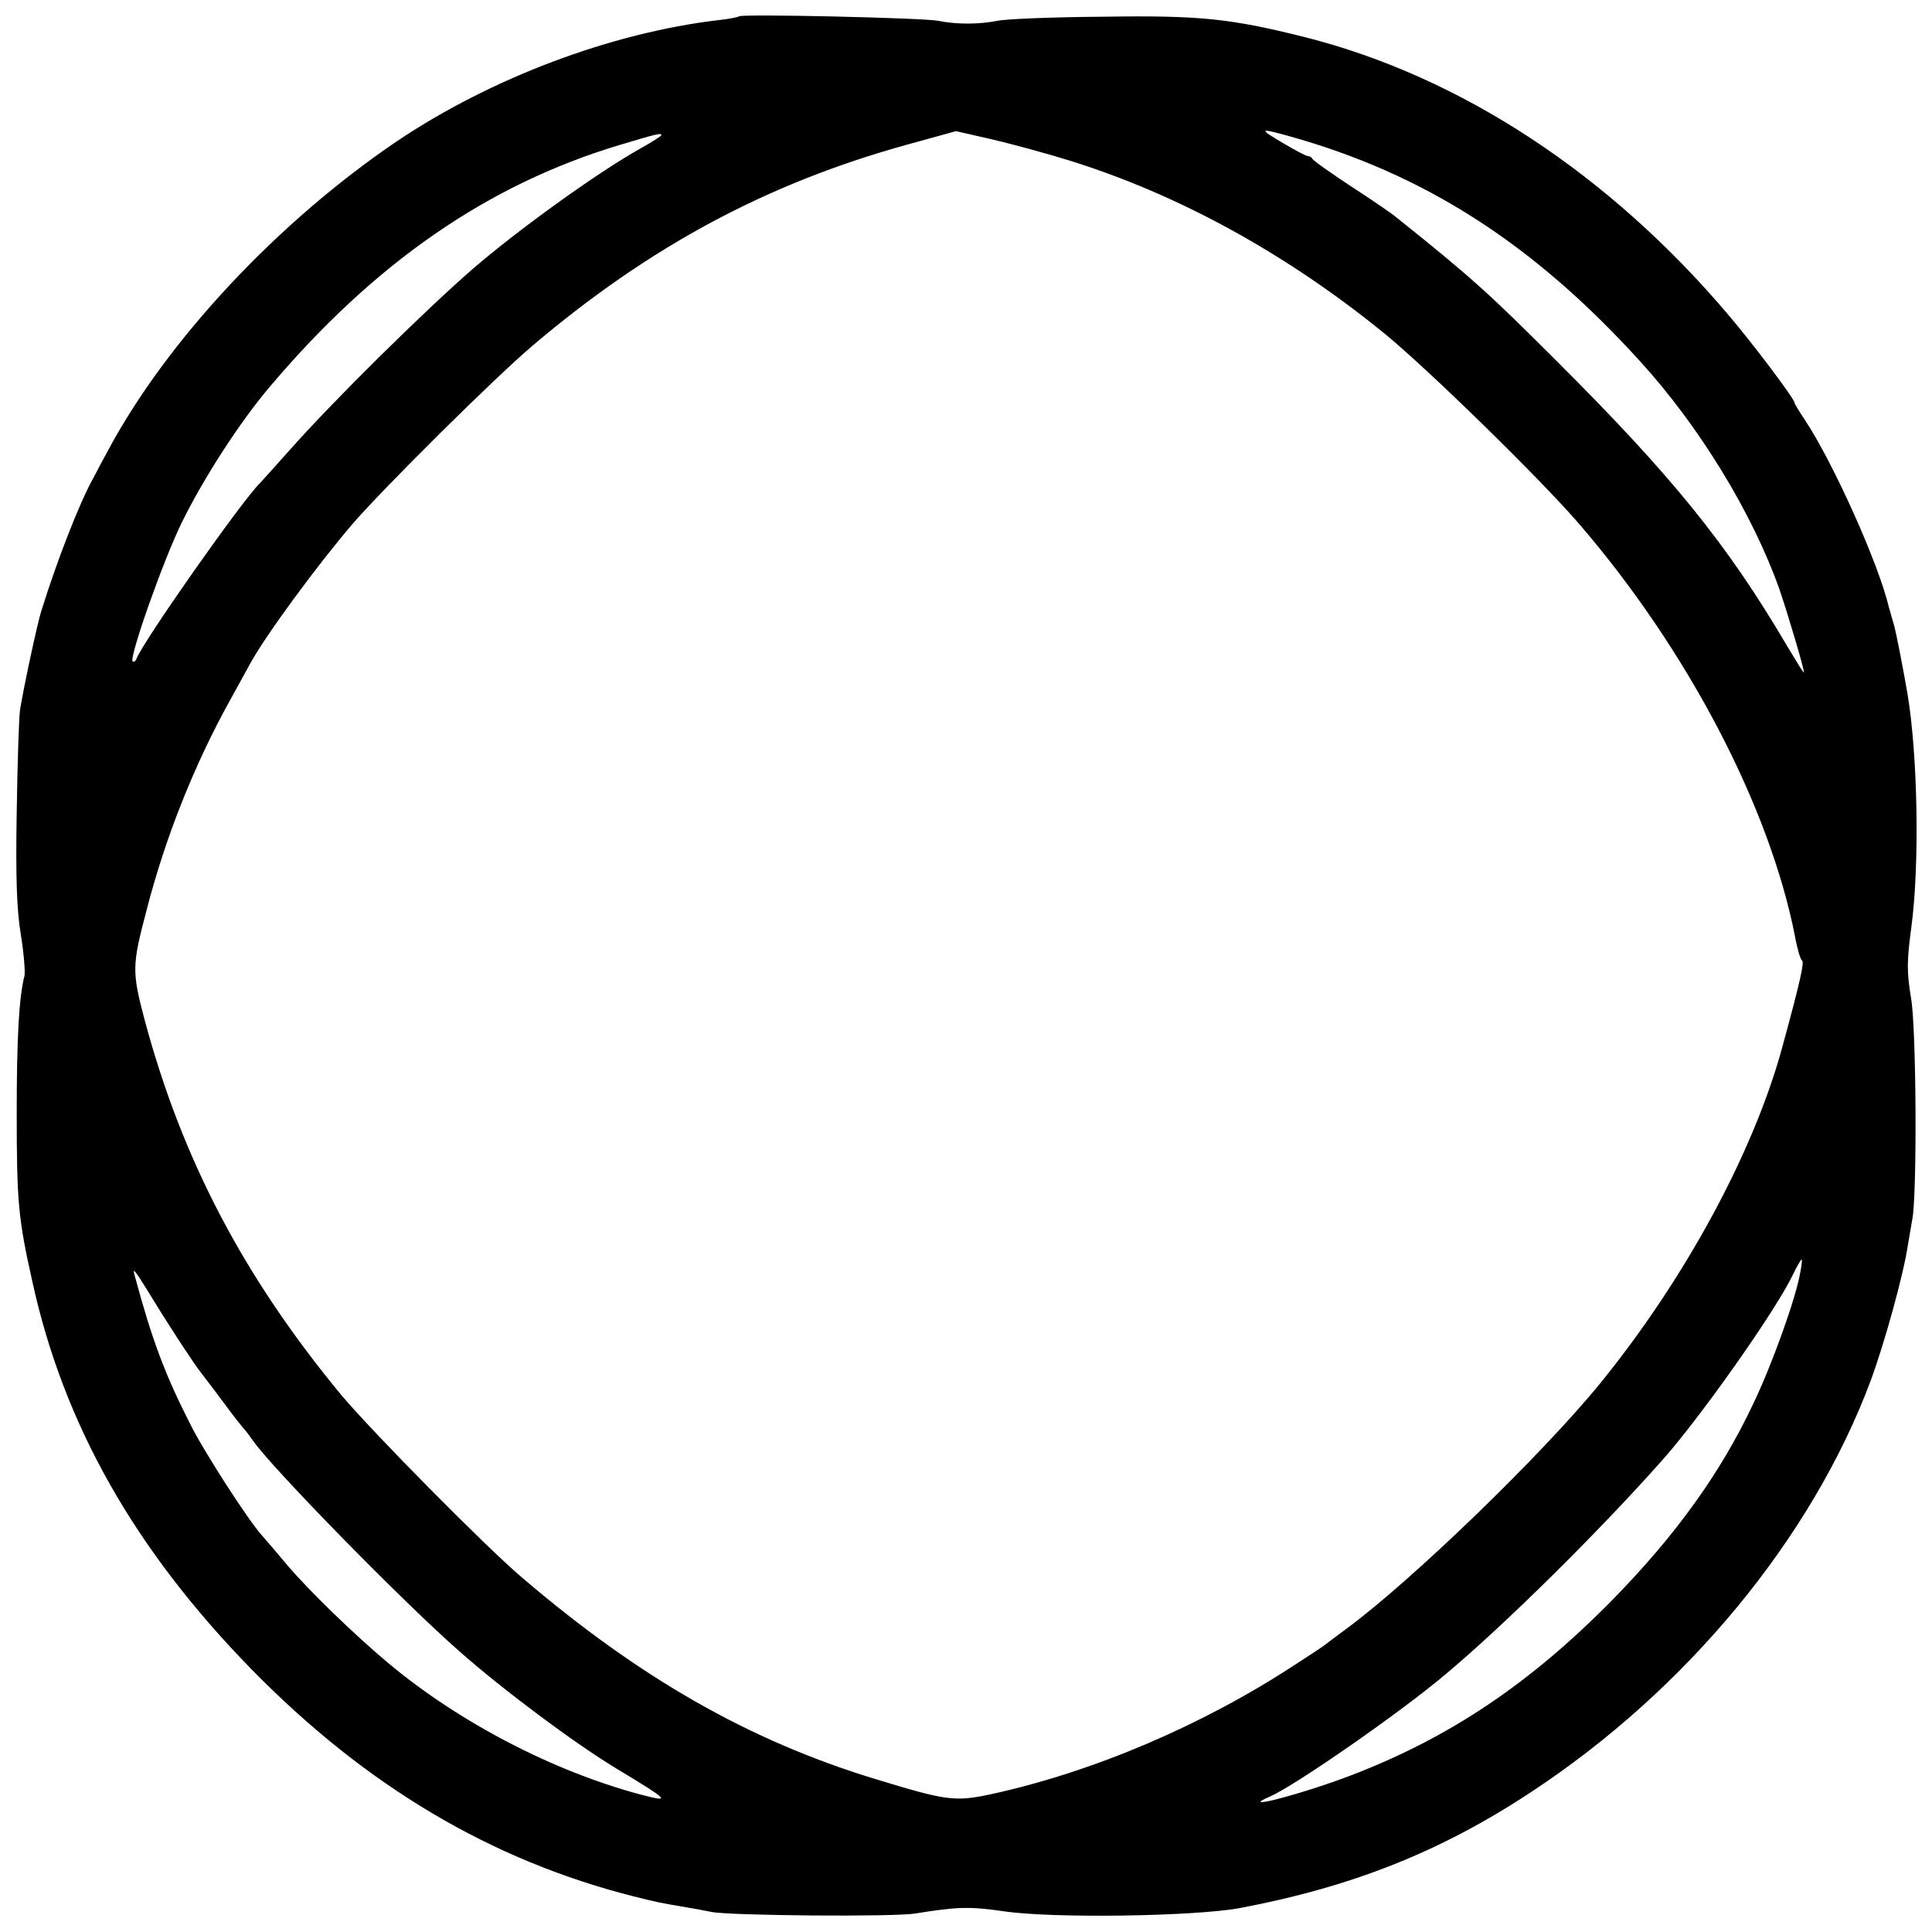
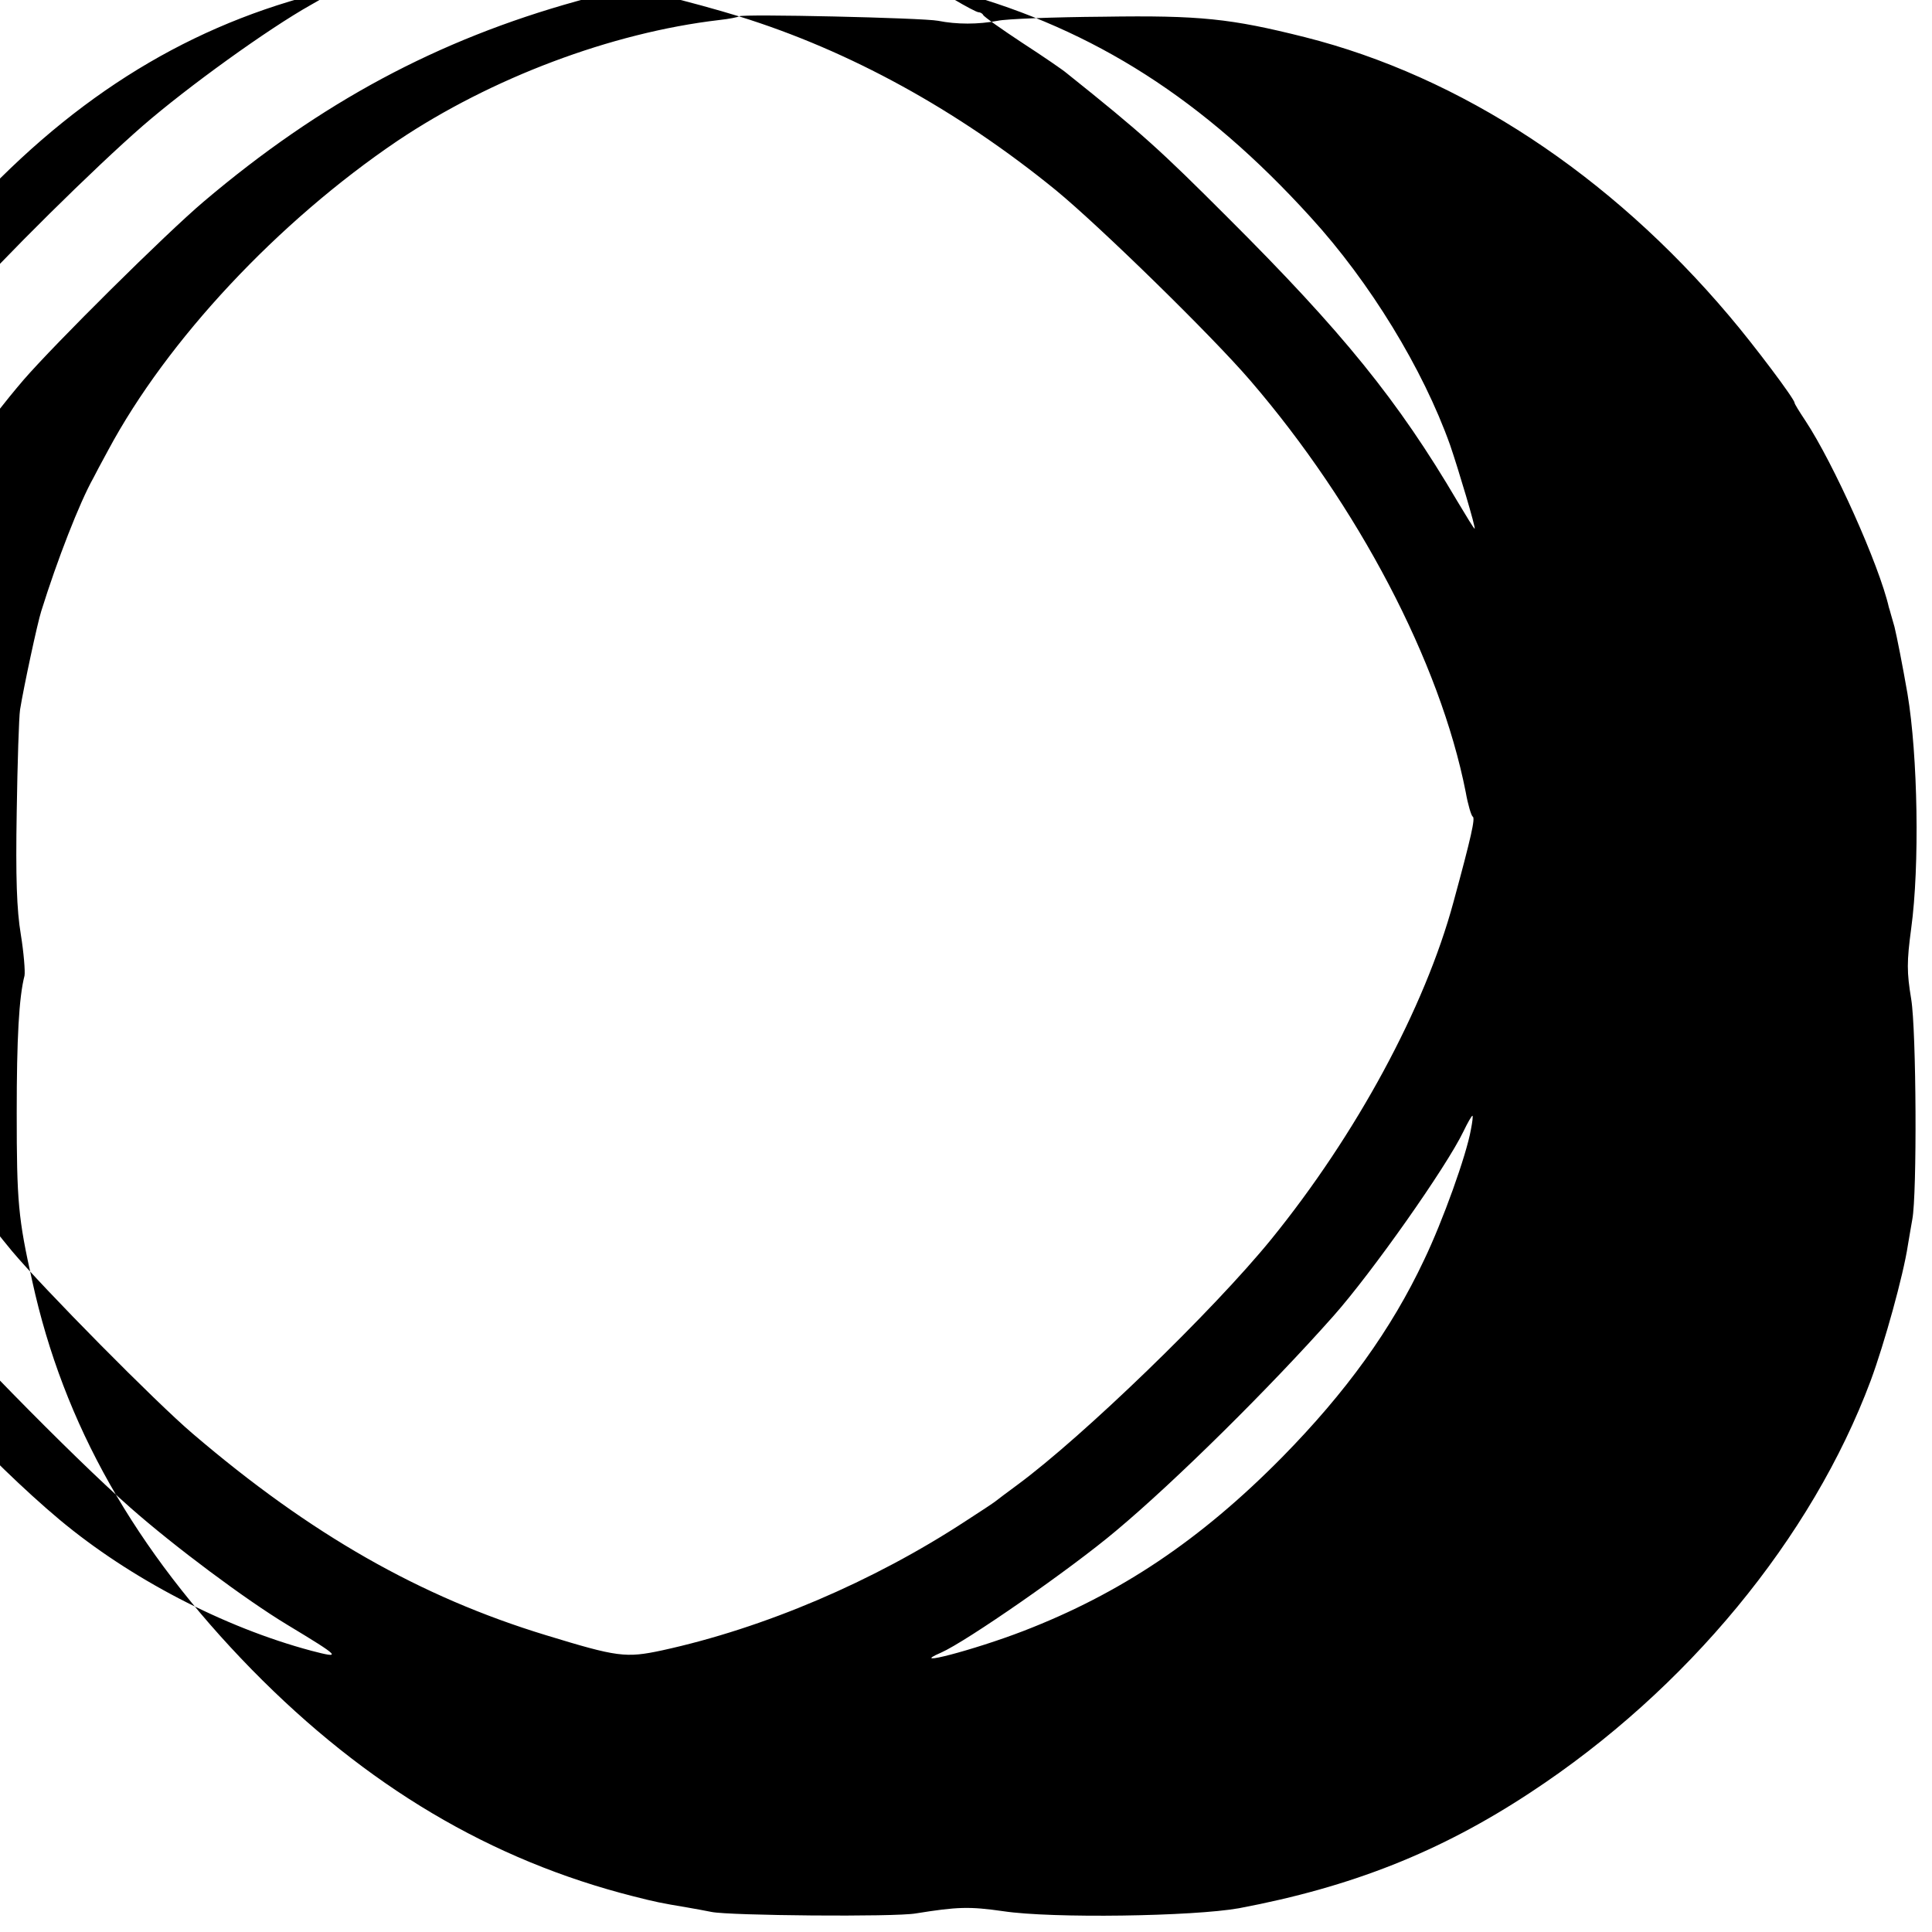
<svg xmlns="http://www.w3.org/2000/svg" version="1.0" width="520pt" height="520pt" viewBox="0 0 520 520" preserveAspectRatio="xMidYMid meet">
  <g transform="translate(0,520) scale(0.1,-0.1)" fill="#000000" stroke="none">
-     <path d="M1989 5156 c-2 -2 -26 -7 -54 -10 -290 -34 -613 -156 -865 -325 -321 -217 -620 -536 -779 -833 -17 -31 -35 -65 -40 -75 -37 -66 -97 -220 -140 -358 -10 -31 -47 -203 -57 -265 -3 -19 -7 -143 -9 -275 -3 -177 0 -264 11 -330 8 -49 12 -100 10 -111 -15 -58 -21 -169 -21 -369 0 -240 4 -284 42 -454 84 -384 275 -722 591 -1045 308 -314 644 -513 1027 -610 59 -15 73 -18 145 -30 19 -3 49 -9 65 -12 47 -10 494 -14 550 -4 112 18 144 19 235 6 132 -20 512 -14 635 8 302 57 541 151 785 312 420 276 757 685 915 1108 37 100 88 284 100 364 4 23 9 54 12 70 13 67 11 509 -3 593 -12 73 -12 100 0 190 23 168 18 465 -10 632 -13 75 -29 156 -35 180 -7 23 -13 47 -15 52 -26 114 -149 388 -225 503 -16 24 -29 45 -29 48 0 10 -108 154 -176 234 -321 380 -722 644 -1142 750 -199 50 -282 59 -542 55 -135 -1 -263 -6 -285 -11 -52 -10 -110 -10 -160 0 -41 8 -529 19 -536 12z m886 -387 c297 -92 588 -252 853 -468 118 -97 419 -391 523 -512 290 -337 511 -758 580 -1108 6 -34 15 -64 19 -66 7 -4 -4 -54 -52 -230 -77 -285 -262 -626 -490 -907 -157 -193 -508 -532 -683 -661 -27 -20 -54 -40 -60 -45 -5 -4 -41 -28 -80 -53 -249 -163 -542 -288 -817 -348 -98 -21 -120 -18 -313 41 -338 103 -633 271 -950 542 -98 83 -405 394 -487 492 -262 317 -428 633 -529 1010 -34 129 -34 145 6 296 50 194 128 390 224 563 24 44 49 89 55 100 41 75 180 264 275 375 83 96 383 394 486 481 314 266 629 435 1004 539 l134 37 101 -23 c55 -13 146 -38 201 -55z m593 65 c364 -101 658 -289 945 -605 160 -175 303 -409 376 -614 22 -64 70 -225 66 -225 -2 0 -22 33 -46 73 -160 272 -309 456 -620 766 -180 180 -228 224 -432 387 -9 8 -63 45 -120 82 -56 37 -103 70 -105 75 -2 4 -8 7 -12 7 -5 0 -35 16 -67 35 -66 39 -64 41 15 19z m-1688 2 c0 -2 -26 -19 -57 -36 -116 -65 -332 -221 -452 -325 -131 -114 -378 -358 -491 -486 -41 -46 -77 -86 -80 -89 -47 -45 -317 -429 -333 -474 -3 -6 -7 -9 -10 -6 -10 10 83 274 133 375 58 118 156 270 237 365 281 332 584 542 938 649 104 31 115 34 115 27z m3065 -3063 c-12 -69 -76 -247 -126 -351 -88 -187 -210 -356 -382 -531 -220 -223 -435 -367 -697 -468 -132 -51 -316 -99 -221 -58 68 30 349 225 471 328 159 133 413 384 585 578 103 116 304 401 350 497 11 23 22 42 24 42 2 0 0 -17 -4 -37z m-4410 -108 c38 -60 84 -131 104 -157 20 -26 52 -68 71 -94 19 -26 40 -52 45 -58 6 -6 18 -22 27 -35 52 -74 400 -430 555 -566 119 -105 311 -248 422 -315 144 -87 149 -92 65 -70 -236 63 -489 195 -678 353 -91 76 -216 197 -275 267 -25 30 -54 64 -64 75 -37 40 -159 229 -196 304 -67 132 -102 225 -148 396 -8 29 -3 22 72 -100z" />
+     <path d="M1989 5156 c-2 -2 -26 -7 -54 -10 -290 -34 -613 -156 -865 -325 -321 -217 -620 -536 -779 -833 -17 -31 -35 -65 -40 -75 -37 -66 -97 -220 -140 -358 -10 -31 -47 -203 -57 -265 -3 -19 -7 -143 -9 -275 -3 -177 0 -264 11 -330 8 -49 12 -100 10 -111 -15 -58 -21 -169 -21 -369 0 -240 4 -284 42 -454 84 -384 275 -722 591 -1045 308 -314 644 -513 1027 -610 59 -15 73 -18 145 -30 19 -3 49 -9 65 -12 47 -10 494 -14 550 -4 112 18 144 19 235 6 132 -20 512 -14 635 8 302 57 541 151 785 312 420 276 757 685 915 1108 37 100 88 284 100 364 4 23 9 54 12 70 13 67 11 509 -3 593 -12 73 -12 100 0 190 23 168 18 465 -10 632 -13 75 -29 156 -35 180 -7 23 -13 47 -15 52 -26 114 -149 388 -225 503 -16 24 -29 45 -29 48 0 10 -108 154 -176 234 -321 380 -722 644 -1142 750 -199 50 -282 59 -542 55 -135 -1 -263 -6 -285 -11 -52 -10 -110 -10 -160 0 -41 8 -529 19 -536 12z c297 -92 588 -252 853 -468 118 -97 419 -391 523 -512 290 -337 511 -758 580 -1108 6 -34 15 -64 19 -66 7 -4 -4 -54 -52 -230 -77 -285 -262 -626 -490 -907 -157 -193 -508 -532 -683 -661 -27 -20 -54 -40 -60 -45 -5 -4 -41 -28 -80 -53 -249 -163 -542 -288 -817 -348 -98 -21 -120 -18 -313 41 -338 103 -633 271 -950 542 -98 83 -405 394 -487 492 -262 317 -428 633 -529 1010 -34 129 -34 145 6 296 50 194 128 390 224 563 24 44 49 89 55 100 41 75 180 264 275 375 83 96 383 394 486 481 314 266 629 435 1004 539 l134 37 101 -23 c55 -13 146 -38 201 -55z m593 65 c364 -101 658 -289 945 -605 160 -175 303 -409 376 -614 22 -64 70 -225 66 -225 -2 0 -22 33 -46 73 -160 272 -309 456 -620 766 -180 180 -228 224 -432 387 -9 8 -63 45 -120 82 -56 37 -103 70 -105 75 -2 4 -8 7 -12 7 -5 0 -35 16 -67 35 -66 39 -64 41 15 19z m-1688 2 c0 -2 -26 -19 -57 -36 -116 -65 -332 -221 -452 -325 -131 -114 -378 -358 -491 -486 -41 -46 -77 -86 -80 -89 -47 -45 -317 -429 -333 -474 -3 -6 -7 -9 -10 -6 -10 10 83 274 133 375 58 118 156 270 237 365 281 332 584 542 938 649 104 31 115 34 115 27z m3065 -3063 c-12 -69 -76 -247 -126 -351 -88 -187 -210 -356 -382 -531 -220 -223 -435 -367 -697 -468 -132 -51 -316 -99 -221 -58 68 30 349 225 471 328 159 133 413 384 585 578 103 116 304 401 350 497 11 23 22 42 24 42 2 0 0 -17 -4 -37z m-4410 -108 c38 -60 84 -131 104 -157 20 -26 52 -68 71 -94 19 -26 40 -52 45 -58 6 -6 18 -22 27 -35 52 -74 400 -430 555 -566 119 -105 311 -248 422 -315 144 -87 149 -92 65 -70 -236 63 -489 195 -678 353 -91 76 -216 197 -275 267 -25 30 -54 64 -64 75 -37 40 -159 229 -196 304 -67 132 -102 225 -148 396 -8 29 -3 22 72 -100z" />
  </g>
</svg>